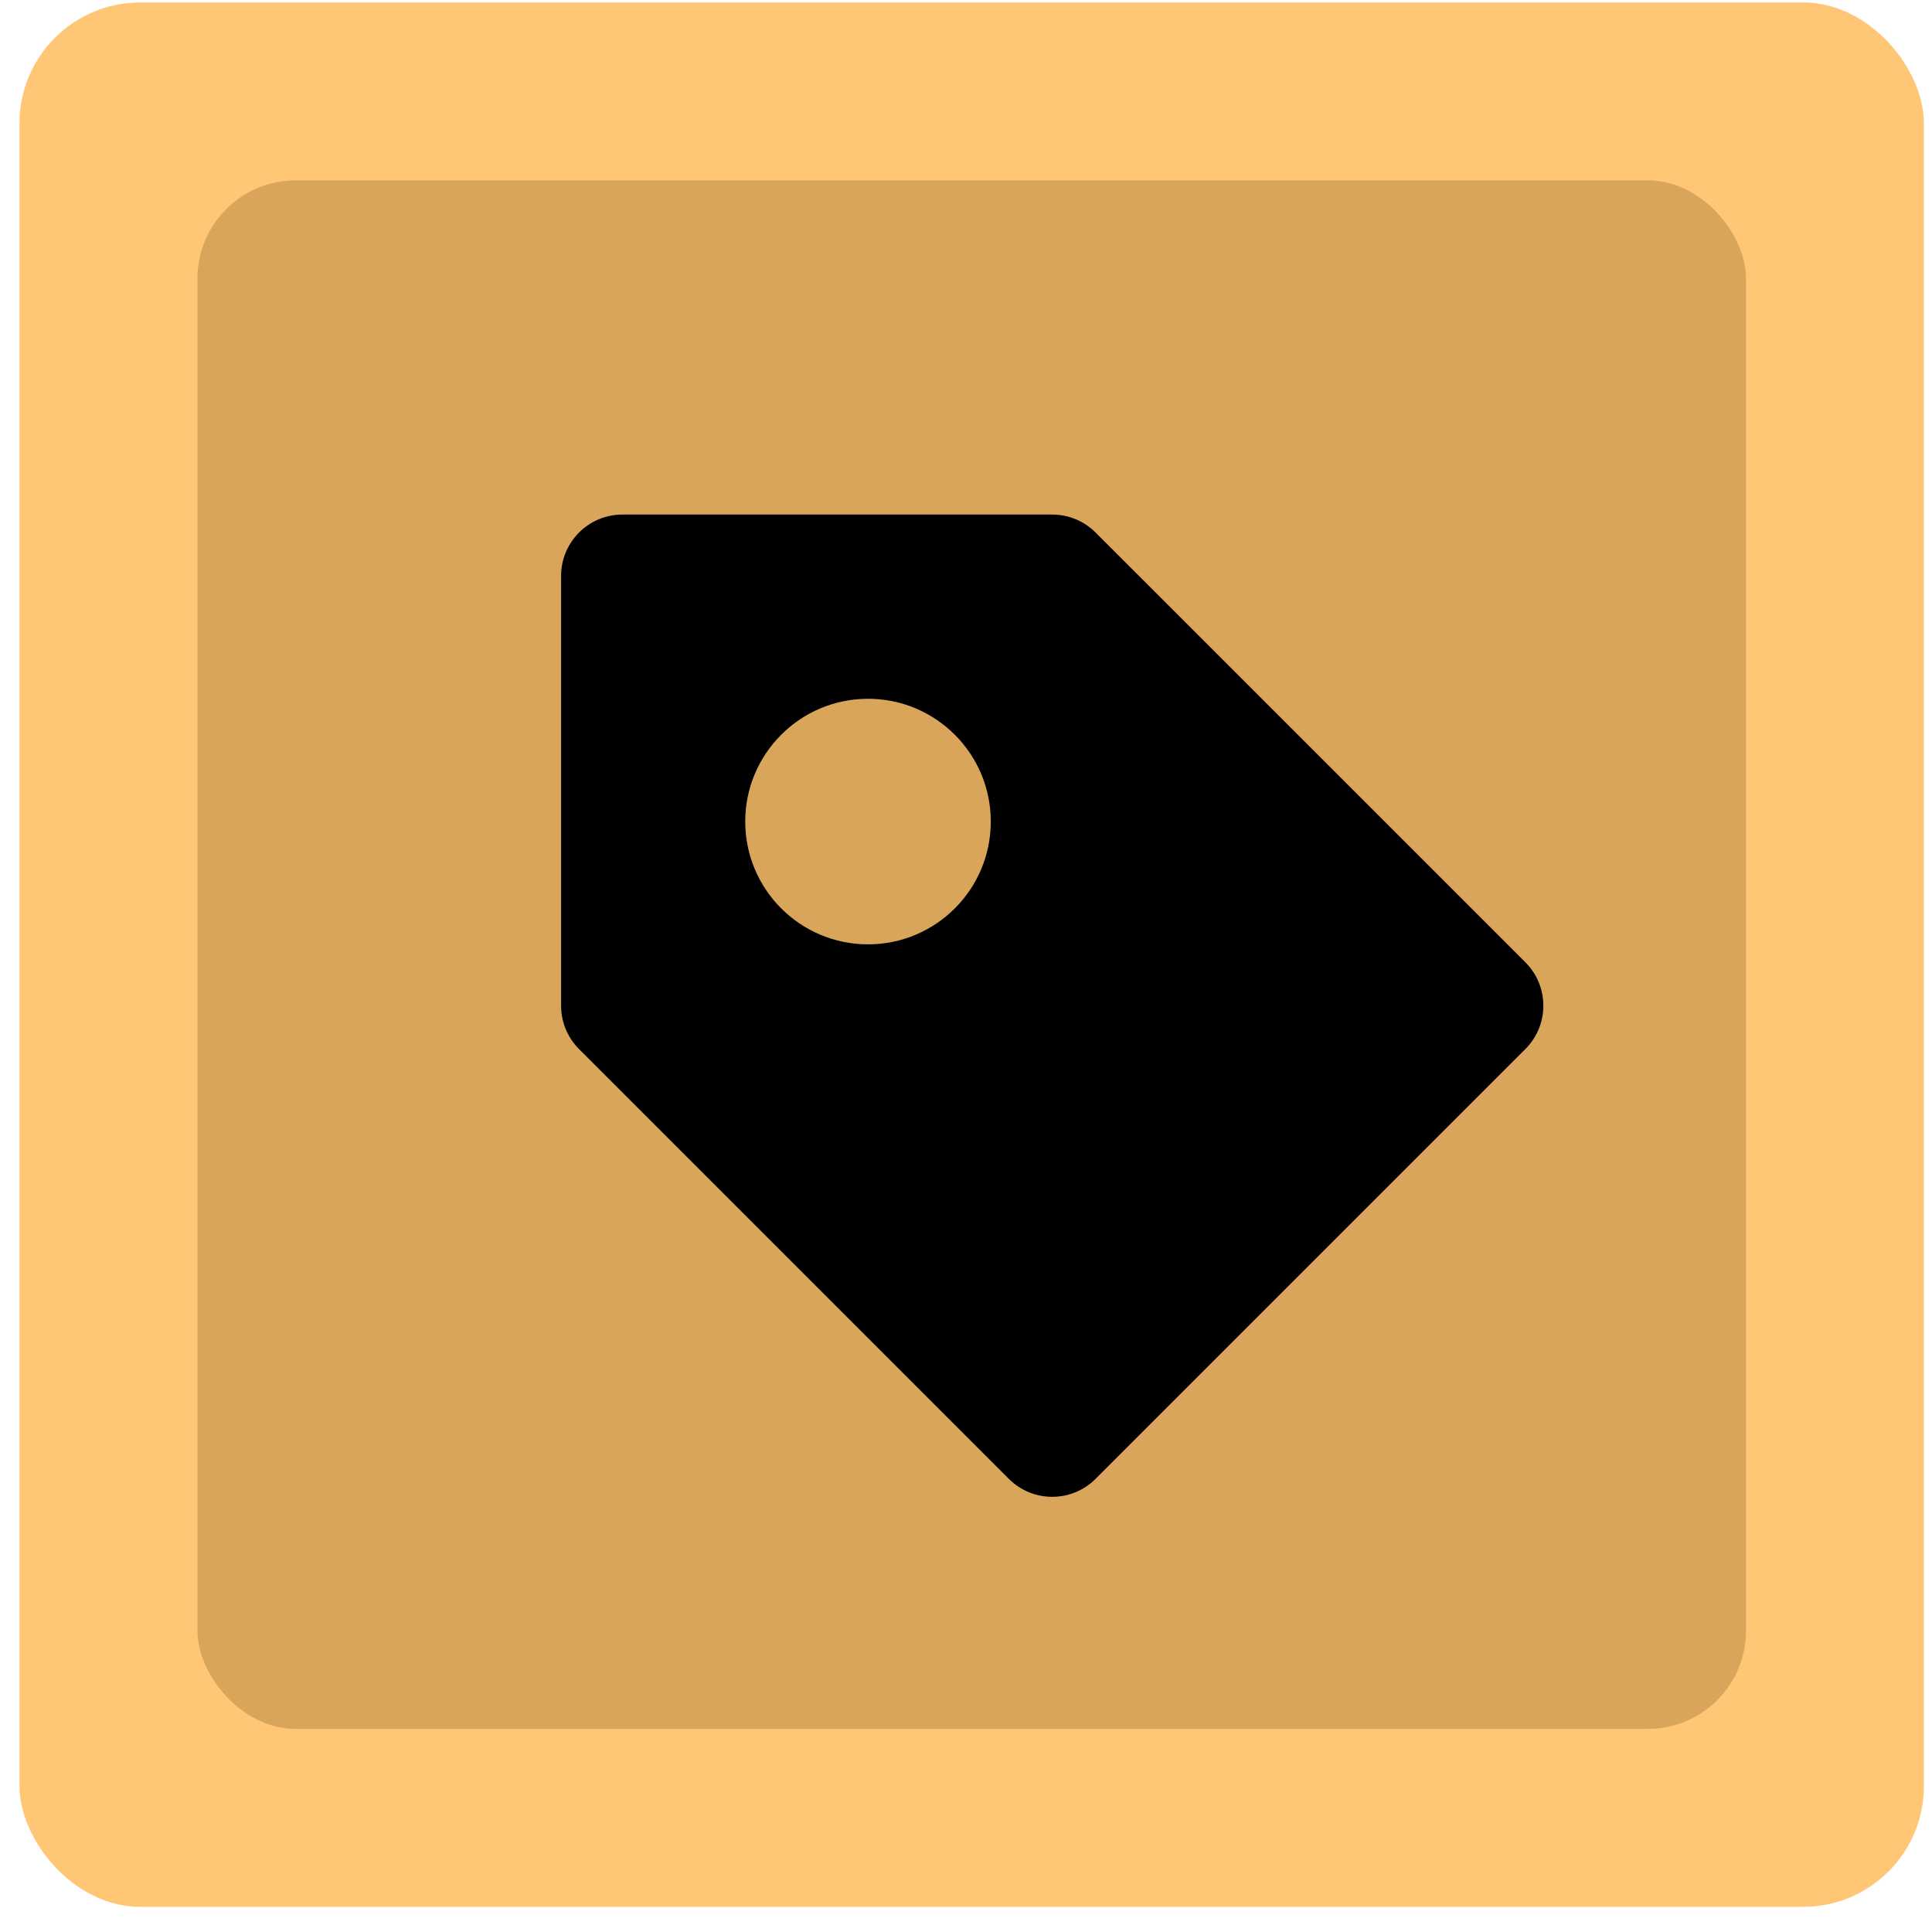
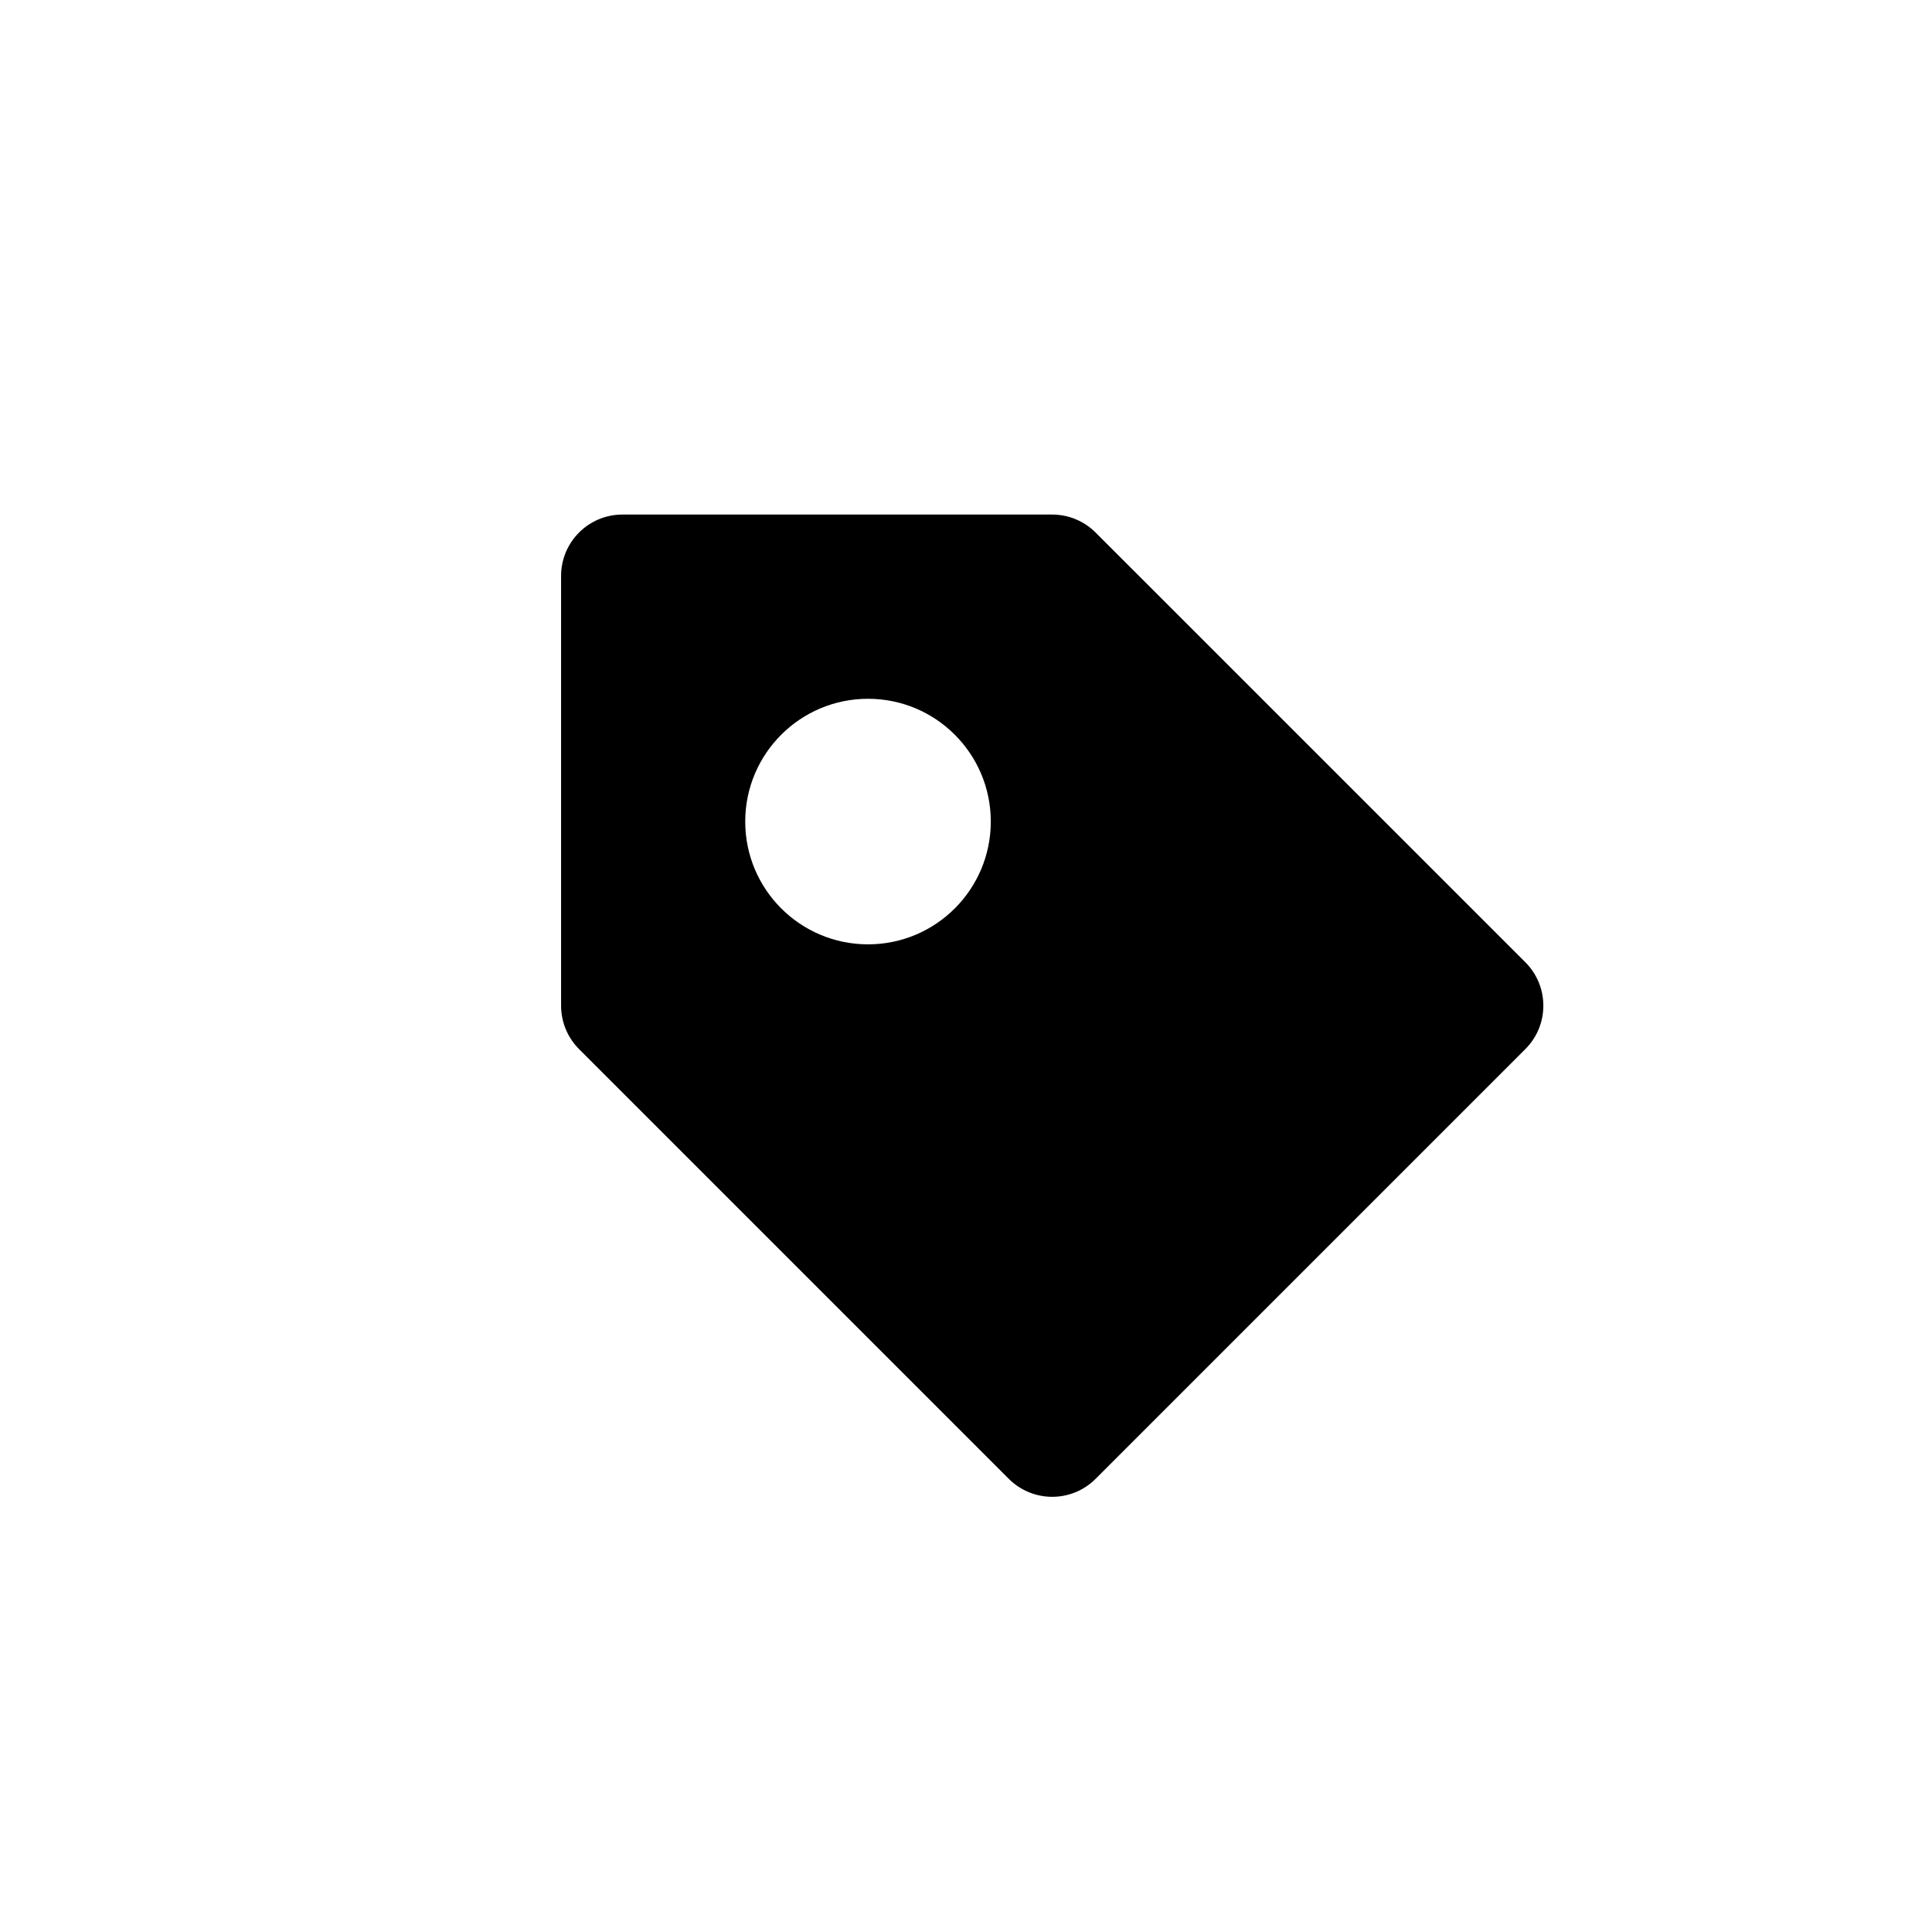
<svg xmlns="http://www.w3.org/2000/svg" width="48" height="48" viewBox="0 0 48 48" fill="none">
-   <rect x="0.485" y="0.061" width="47.314" height="47.314" rx="3" fill="#FFC675" />
-   <rect x="4.906" y="4.481" width="38.473" height="38.473" rx="2.439" fill="#D9A55A" />
  <g clip-path="url(#clip0_277_66)">
    <path d="M37.897 23.907L27.22 13.231C26.934 12.945 26.547 12.784 26.142 12.784H15.465C14.622 12.784 13.94 13.466 13.94 14.309V24.986C13.94 25.391 14.1 25.778 14.386 26.064L25.063 36.741C25.361 37.039 25.752 37.188 26.142 37.188C26.532 37.188 26.922 37.039 27.22 36.741L37.897 26.064C38.493 25.469 38.493 24.503 37.897 23.907ZM21.566 23.462C19.881 23.462 18.515 22.096 18.515 20.412C18.515 18.727 19.881 17.361 21.566 17.361C23.25 17.361 24.616 18.727 24.616 20.412C24.616 22.096 23.25 23.462 21.566 23.462Z" fill="black" />
  </g>
  <defs>
    <clipPath id="clip0_277_66">
      <rect width="24.404" height="24.404" fill="white" transform="translate(13.94 12.784)" />
    </clipPath>
  </defs>
</svg>